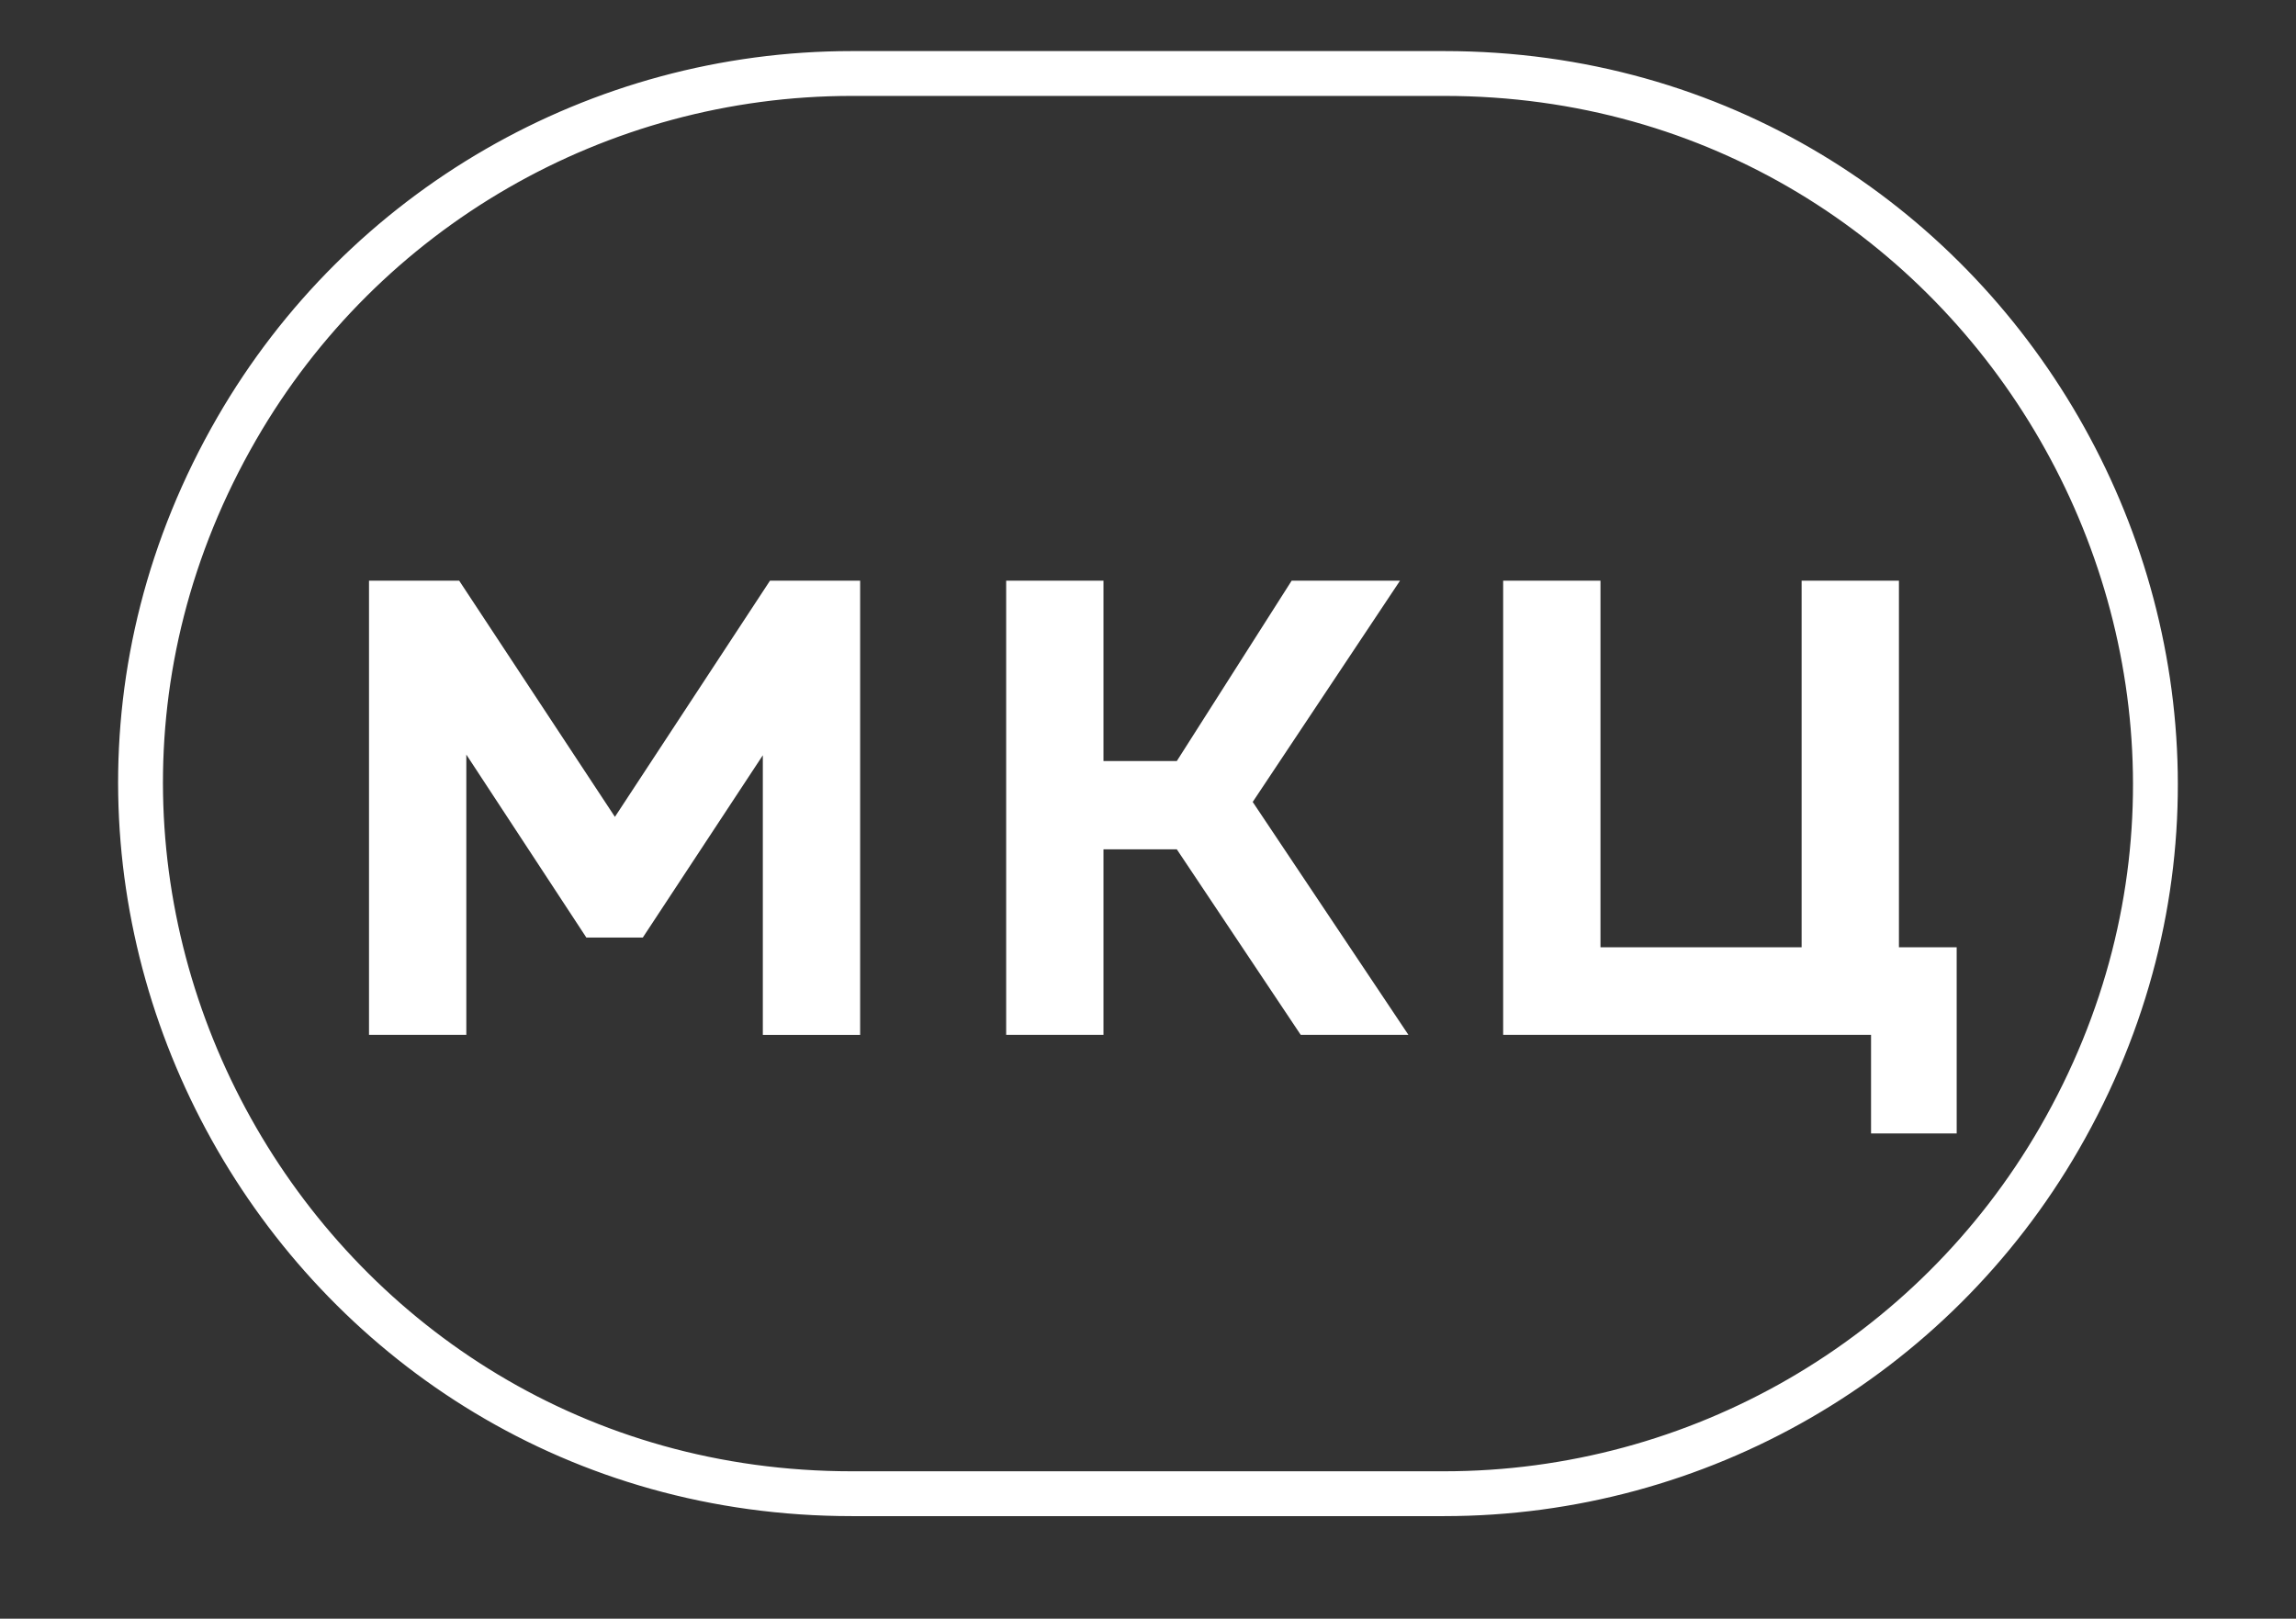
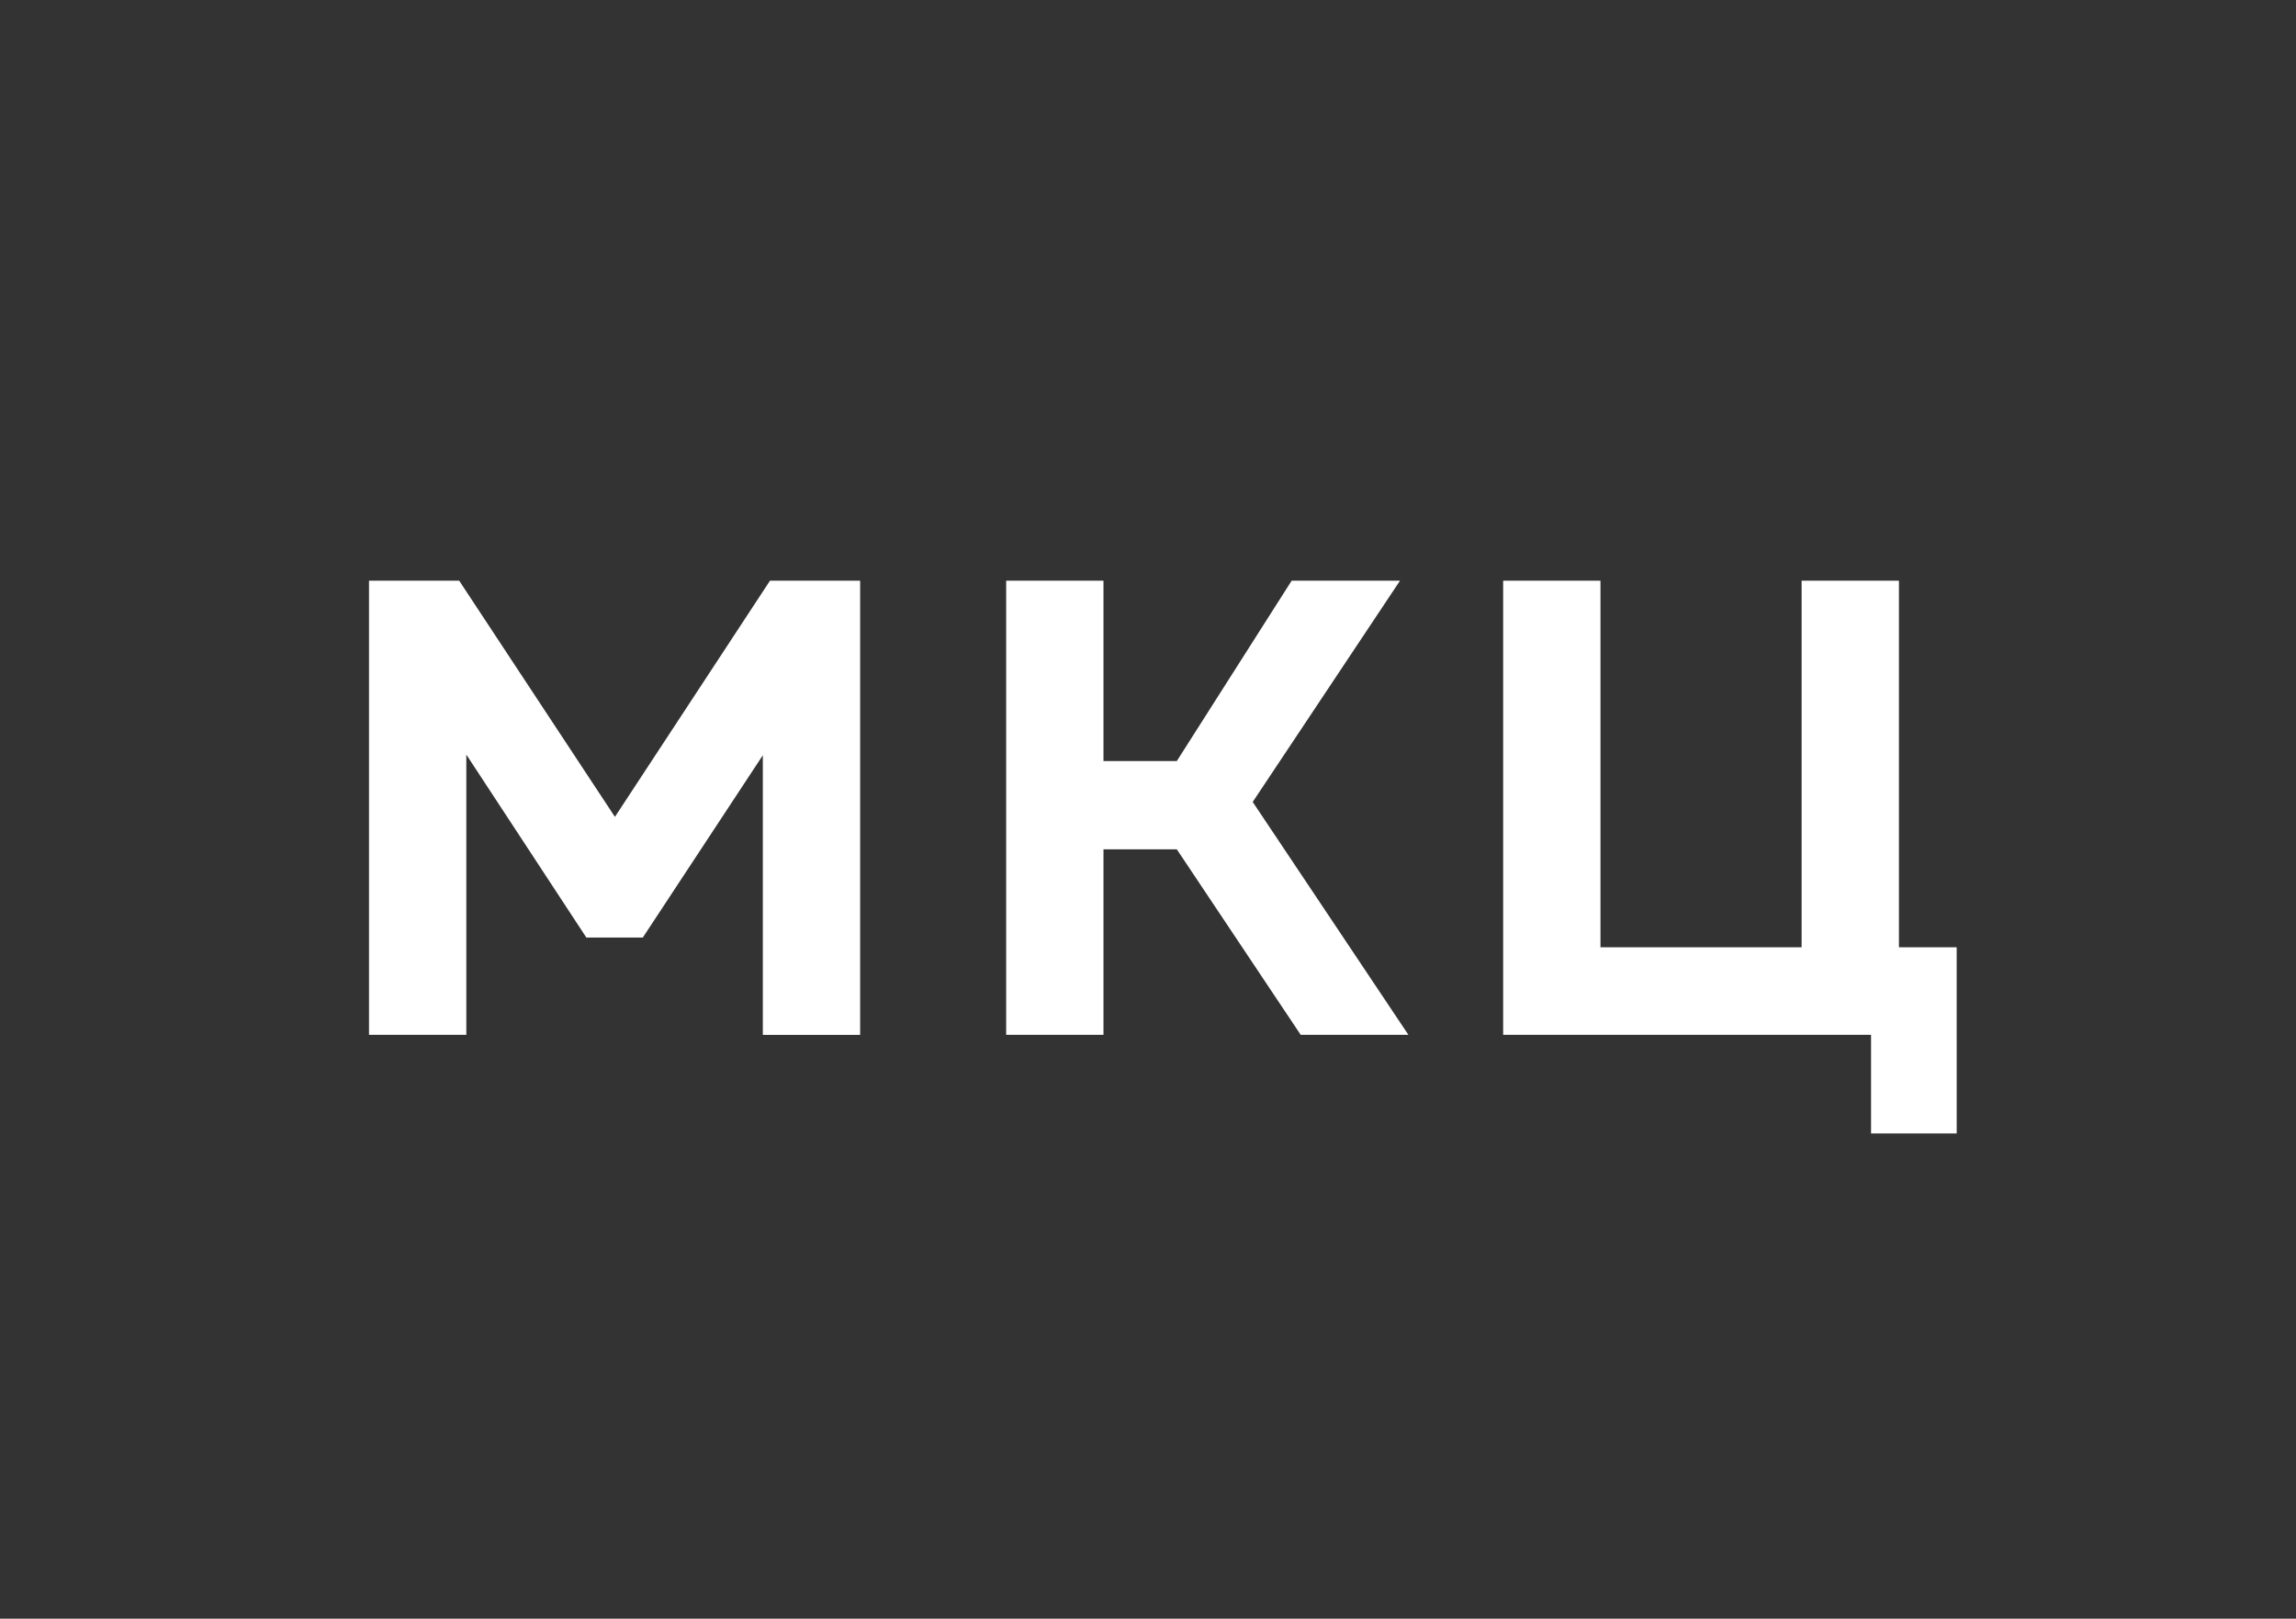
<svg xmlns="http://www.w3.org/2000/svg" viewBox="1744 2319.5 512 361" width="512" height="361" data-guides="{&quot;vertical&quot;:[],&quot;horizontal&quot;:[]}">
  <rect x="1744" y="2319.5" width="512" height="361" fill="#333333" stroke="none" />
-   <path fill="#ffffff" stroke="#ffffff" fill-opacity="0" stroke-width="10" stroke-opacity="1" color="rgb(51, 51, 51)" fill-rule="evenodd" font-size-adjust="none" id="tSvgb555714d1e" data-name="Фигура 1" class="cls-1" title="Path 1" d="M 1933.938 2335.891 C 1977.976 2335.891 2022.015 2335.891 2066.053 2335.891C 2187.961 2335.891 2264.154 2467.861 2203.2 2573.436C 2174.911 2622.434 2122.631 2652.618 2066.053 2652.618C 2022.015 2652.618 1977.976 2652.618 1933.938 2652.618C 1812.03 2652.618 1735.837 2520.648 1796.791 2415.073C 1825.08 2366.075 1877.36 2335.891 1933.938 2335.891Z" />
  <path fill="#ffffff" stroke="none" fill-opacity="1" stroke-width="1" stroke-opacity="1" color="rgb(51, 51, 51)" fill-rule="evenodd" font-size-adjust="none" id="tSvg1bff40f191" class="cls-2" title="Path 2" d="M 1881.124 2501.673 C 1869.549 2484.118 1857.975 2466.563 1846.4 2449.008C 1839.696 2449.008 1832.992 2449.008 1826.288 2449.008C 1826.288 2482.768 1826.288 2516.528 1826.288 2550.288C 1833.521 2550.288 1840.755 2550.288 1847.988 2550.288C 1847.988 2529.455 1847.988 2508.621 1847.988 2487.788C 1856.91 2501.388 1865.833 2514.988 1874.755 2528.588C 1878.951 2528.588 1883.146 2528.588 1887.342 2528.588C 1896.264 2515.036 1905.187 2501.483 1914.109 2487.931C 1914.109 2508.718 1914.109 2529.504 1914.109 2550.291C 1921.342 2550.291 1928.576 2550.291 1935.809 2550.291C 1935.809 2516.53 1935.809 2482.769 1935.809 2449.008C 1929.106 2449.008 1922.403 2449.008 1915.7 2449.008C 1904.175 2466.563 1892.649 2484.118 1881.124 2501.673ZM 1990.072 2508.908 C 1995.522 2508.908 2000.971 2508.908 2006.421 2508.908C 2015.633 2522.701 2024.844 2536.495 2034.056 2550.288C 2042.062 2550.288 2050.067 2550.288 2058.073 2550.288C 2046.498 2532.974 2034.924 2515.66 2023.349 2498.346C 2034.297 2481.9 2045.245 2465.454 2056.193 2449.008C 2048.139 2449.008 2040.084 2449.008 2032.03 2449.008C 2023.494 2462.416 2014.957 2475.823 2006.421 2489.231C 2000.971 2489.231 1995.522 2489.231 1990.072 2489.231C 1990.072 2475.823 1990.072 2462.416 1990.072 2449.008C 1982.839 2449.008 1975.605 2449.008 1968.372 2449.008C 1968.372 2482.768 1968.372 2516.528 1968.372 2550.288C 1975.605 2550.288 1982.839 2550.288 1990.072 2550.288C 1990.072 2536.495 1990.072 2522.701 1990.072 2508.908ZM 2180.332 2530.755 C 2176.04 2530.755 2171.747 2530.755 2167.455 2530.755C 2167.455 2503.506 2167.455 2476.257 2167.455 2449.008C 2160.222 2449.008 2152.988 2449.008 2145.755 2449.008C 2145.755 2476.257 2145.755 2503.506 2145.755 2530.755C 2130.803 2530.755 2115.852 2530.755 2100.9 2530.755C 2100.9 2503.506 2100.9 2476.257 2100.9 2449.008C 2093.667 2449.008 2086.433 2449.008 2079.2 2449.008C 2079.2 2482.768 2079.2 2516.528 2079.2 2550.288C 2106.546 2550.288 2133.891 2550.288 2161.237 2550.288C 2161.237 2557.619 2161.237 2564.949 2161.237 2572.28C 2167.604 2572.28 2173.97 2572.28 2180.337 2572.28C 2180.337 2558.438 2180.337 2544.597 2180.332 2530.755Z" />
  <defs />
</svg>